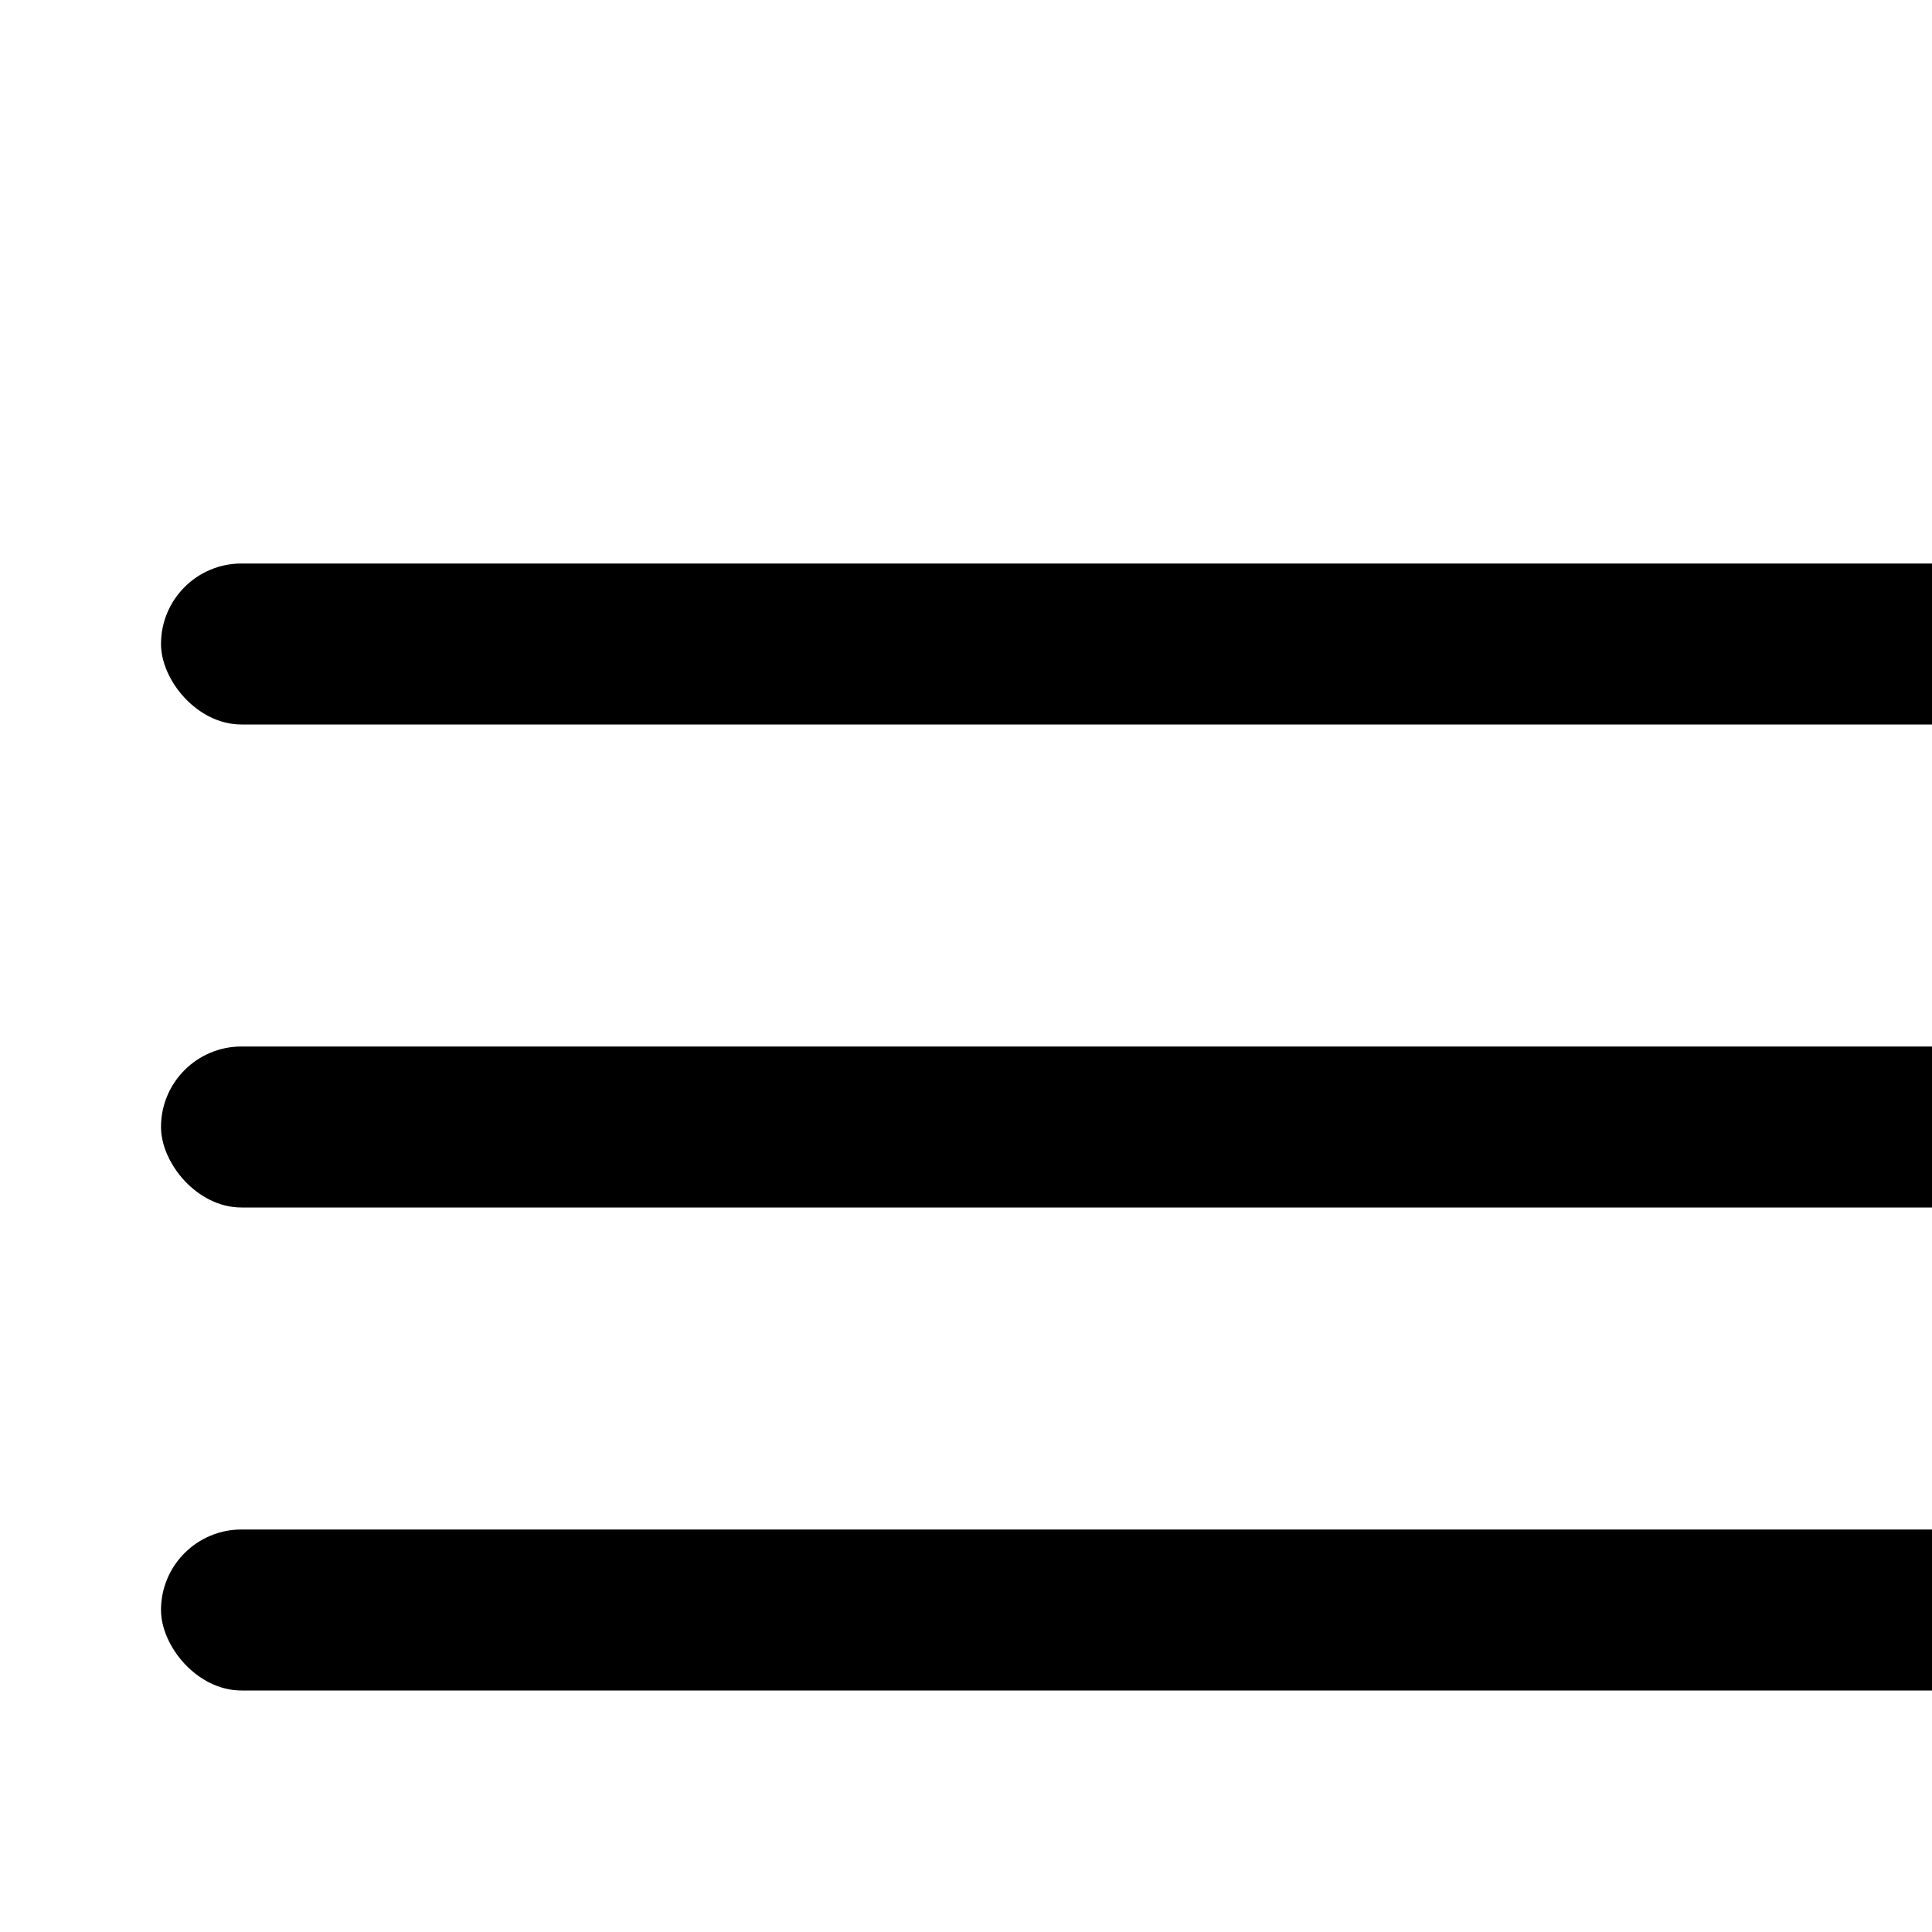
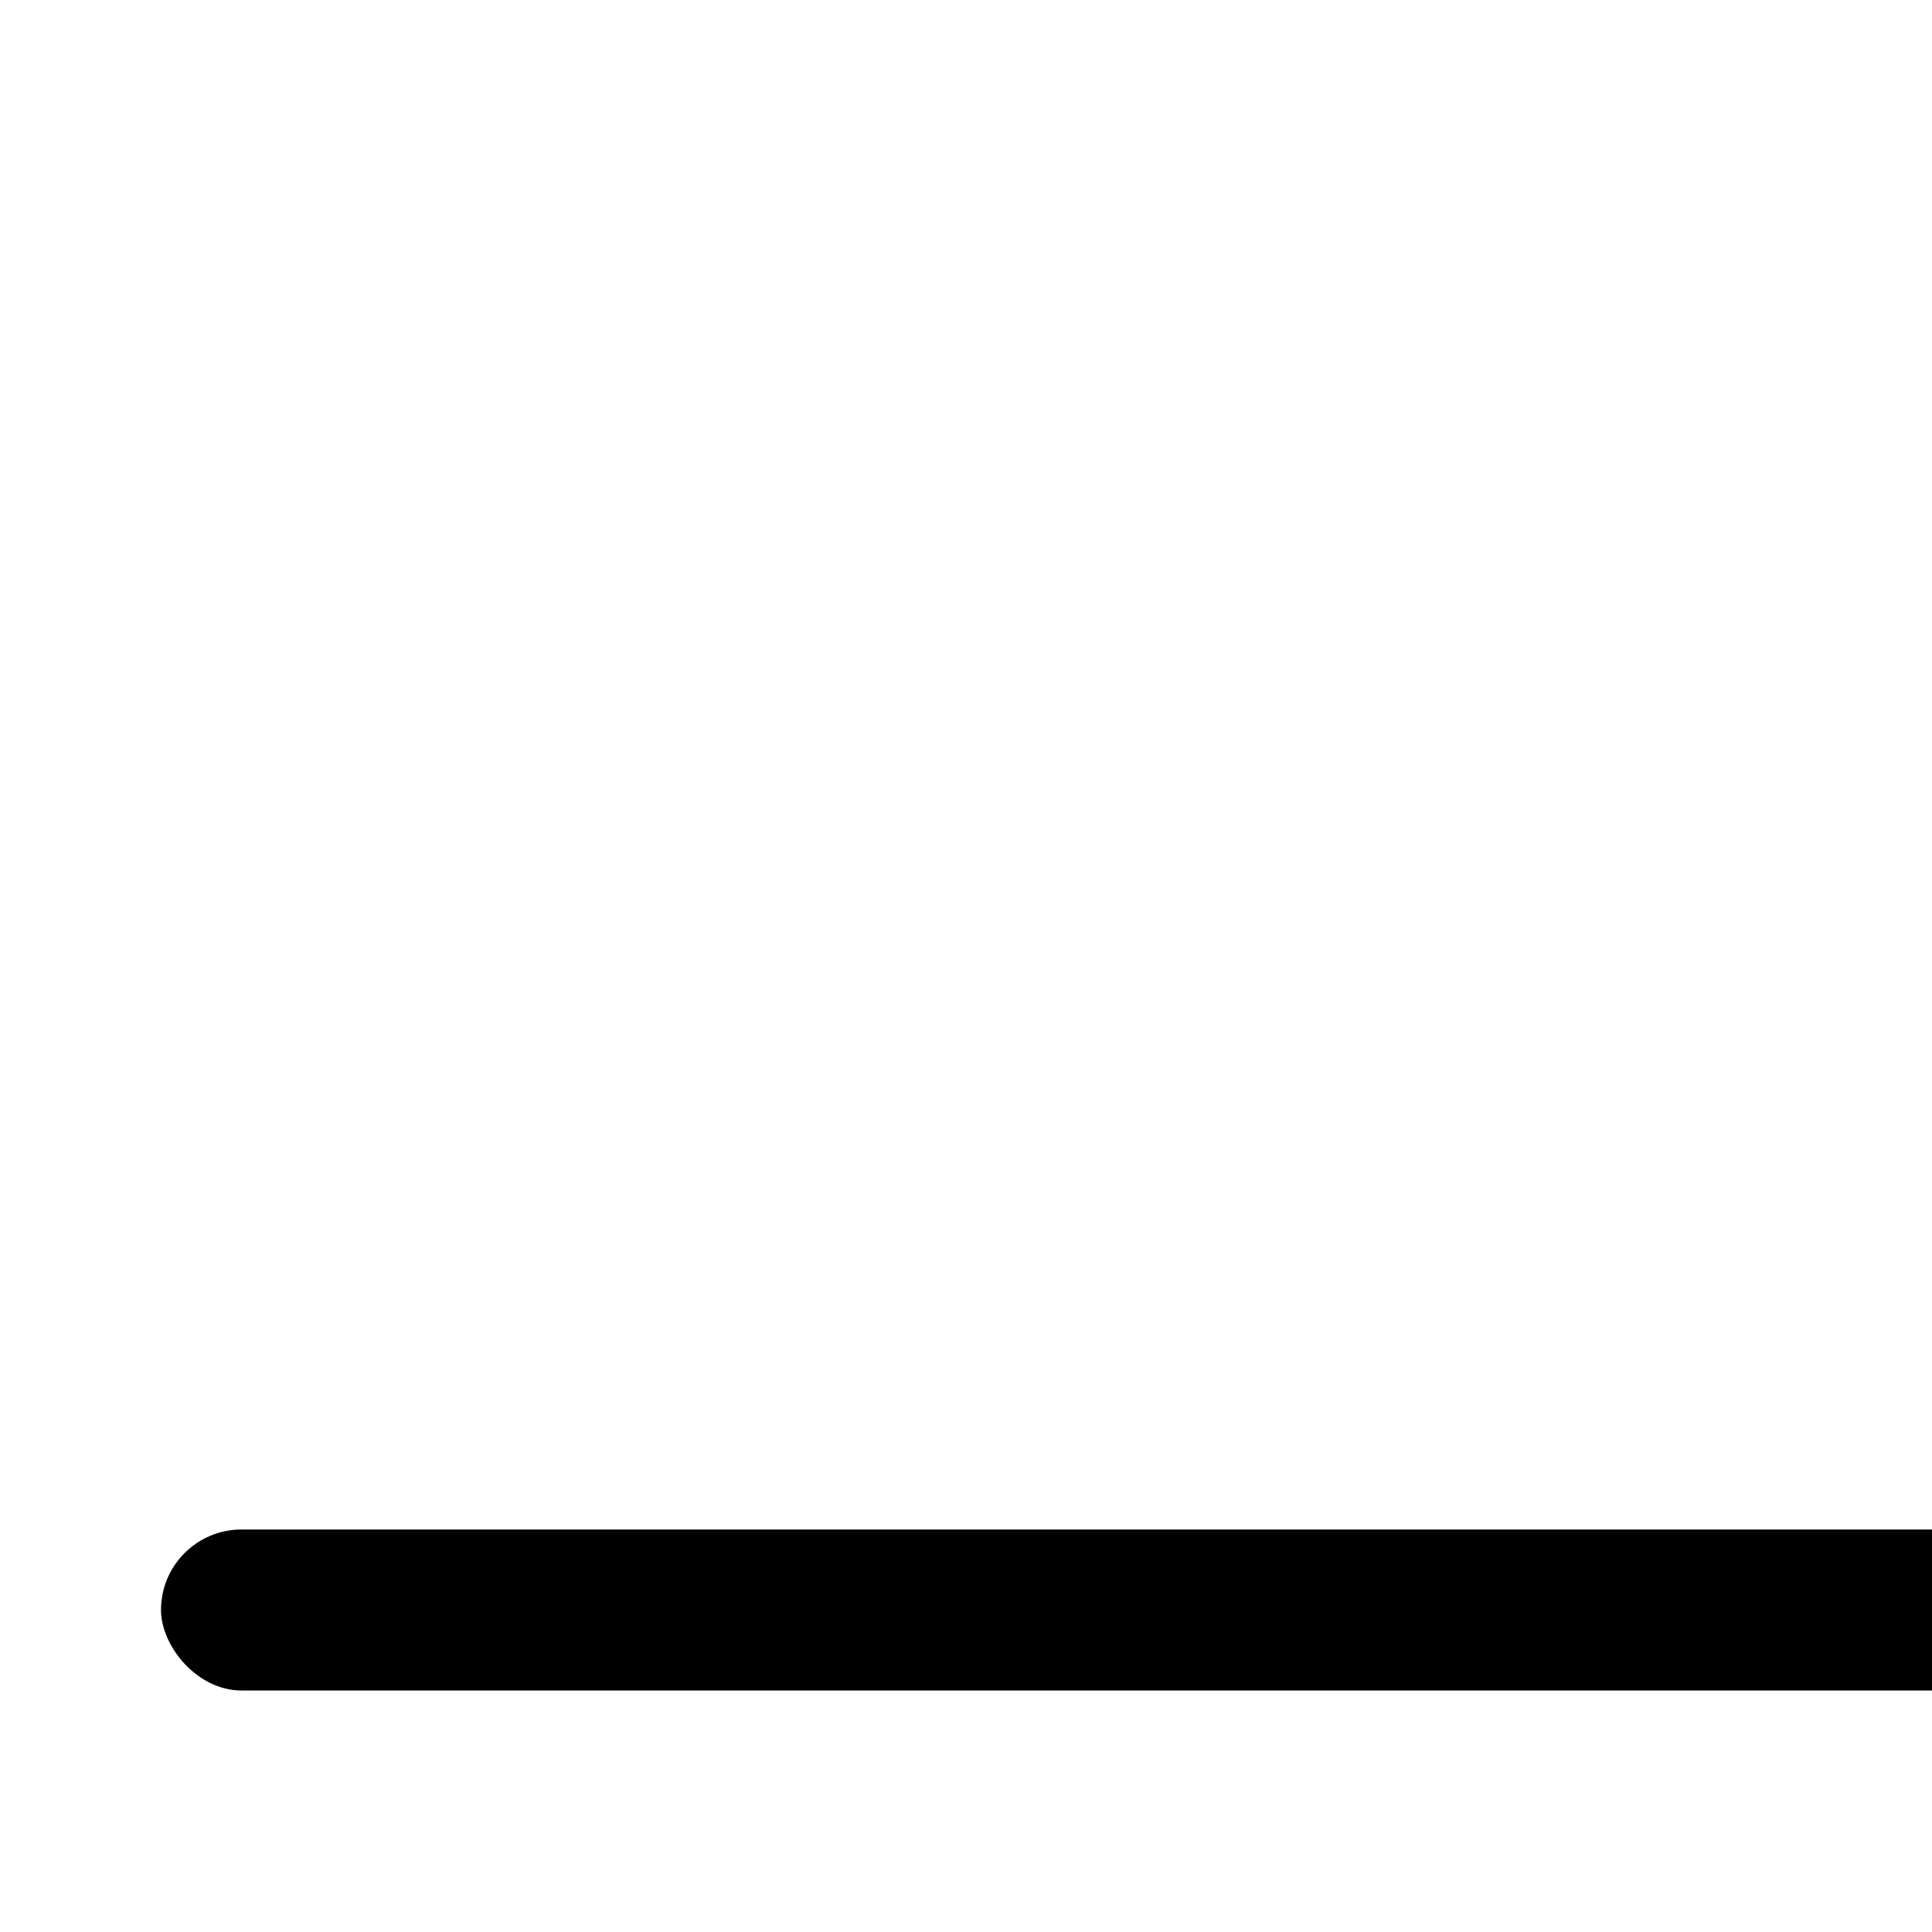
<svg xmlns="http://www.w3.org/2000/svg" width="24" height="24" fill="none">
-   <rect x="2" y="7" width="24" height="2" rx="1" fill="currentColor" />
-   <rect x="2" y="13" width="24" height="2" rx="1" fill="currentColor" />
  <rect x="2" y="19" width="24" height="2" rx="1" fill="currentColor" />
</svg>